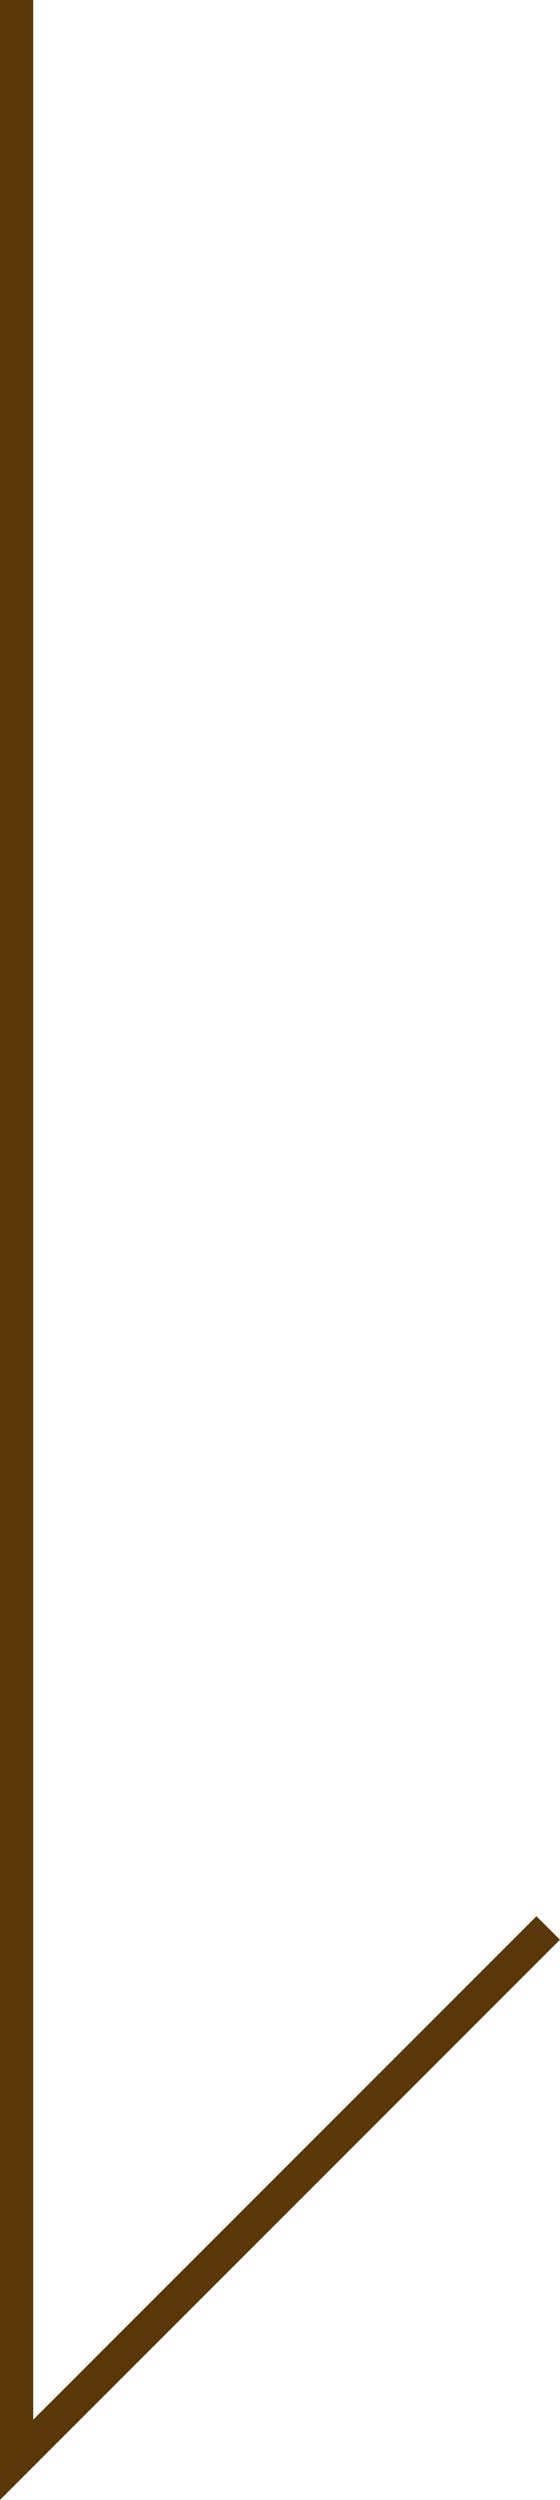
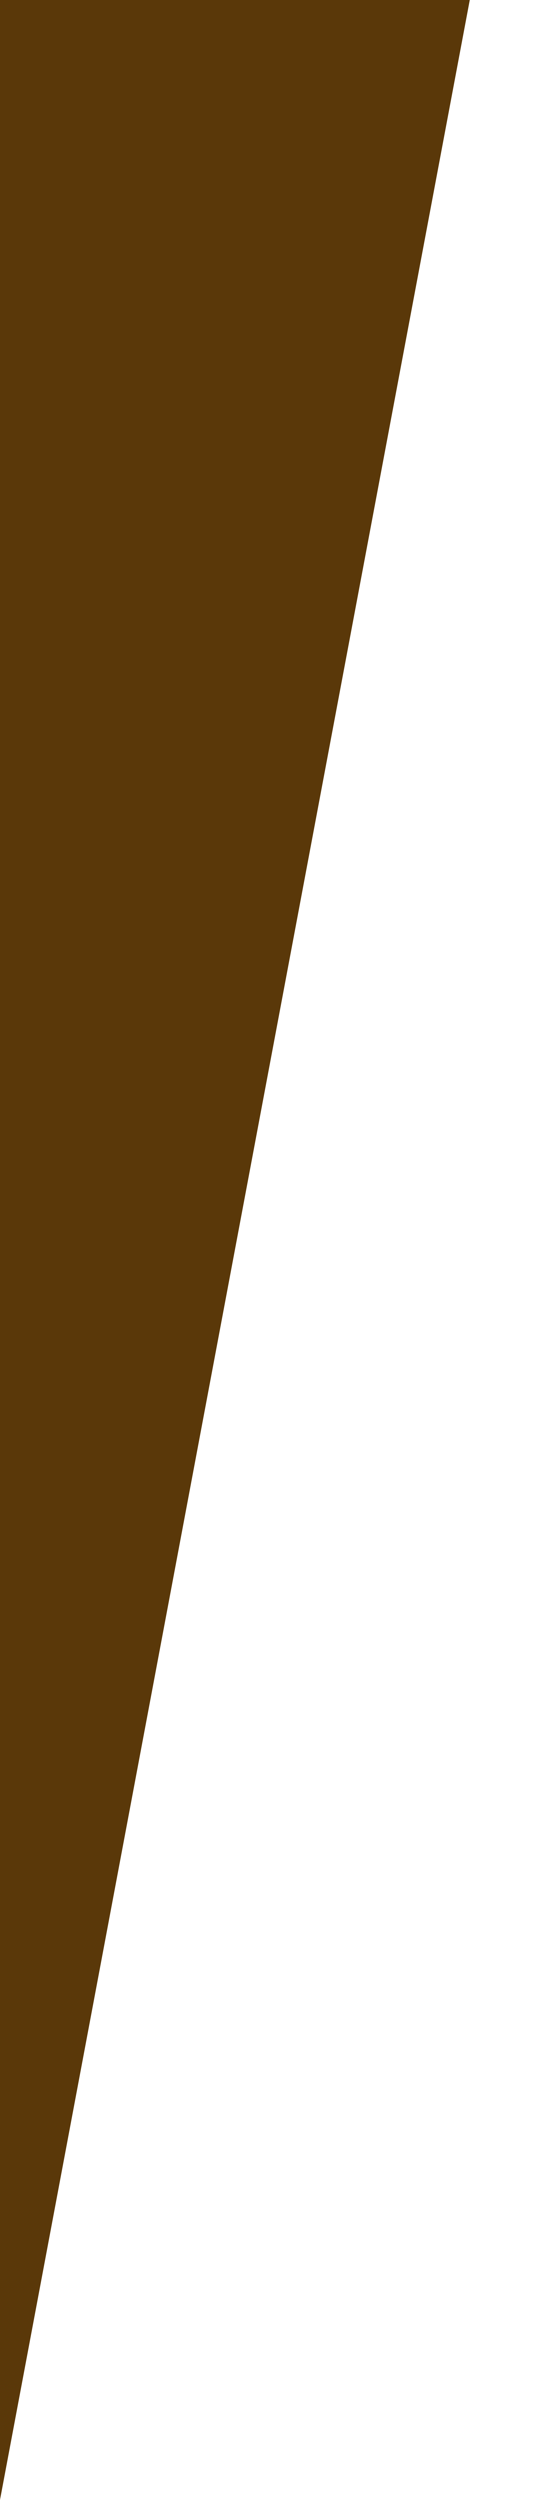
<svg xmlns="http://www.w3.org/2000/svg" width="16.854" height="75.207" viewBox="0 0 16.854 75.207">
-   <path id="パス_138497" data-name="パス 138497" d="M2949.5,2008.207V1933h1v72.793l15.146-15.146.707.707Z" transform="translate(-2949.5 -1933)" fill="#5a3809" />
+   <path id="パス_138497" data-name="パス 138497" d="M2949.5,2008.207V1933h1l15.146-15.146.707.707Z" transform="translate(-2949.5 -1933)" fill="#5a3809" />
</svg>